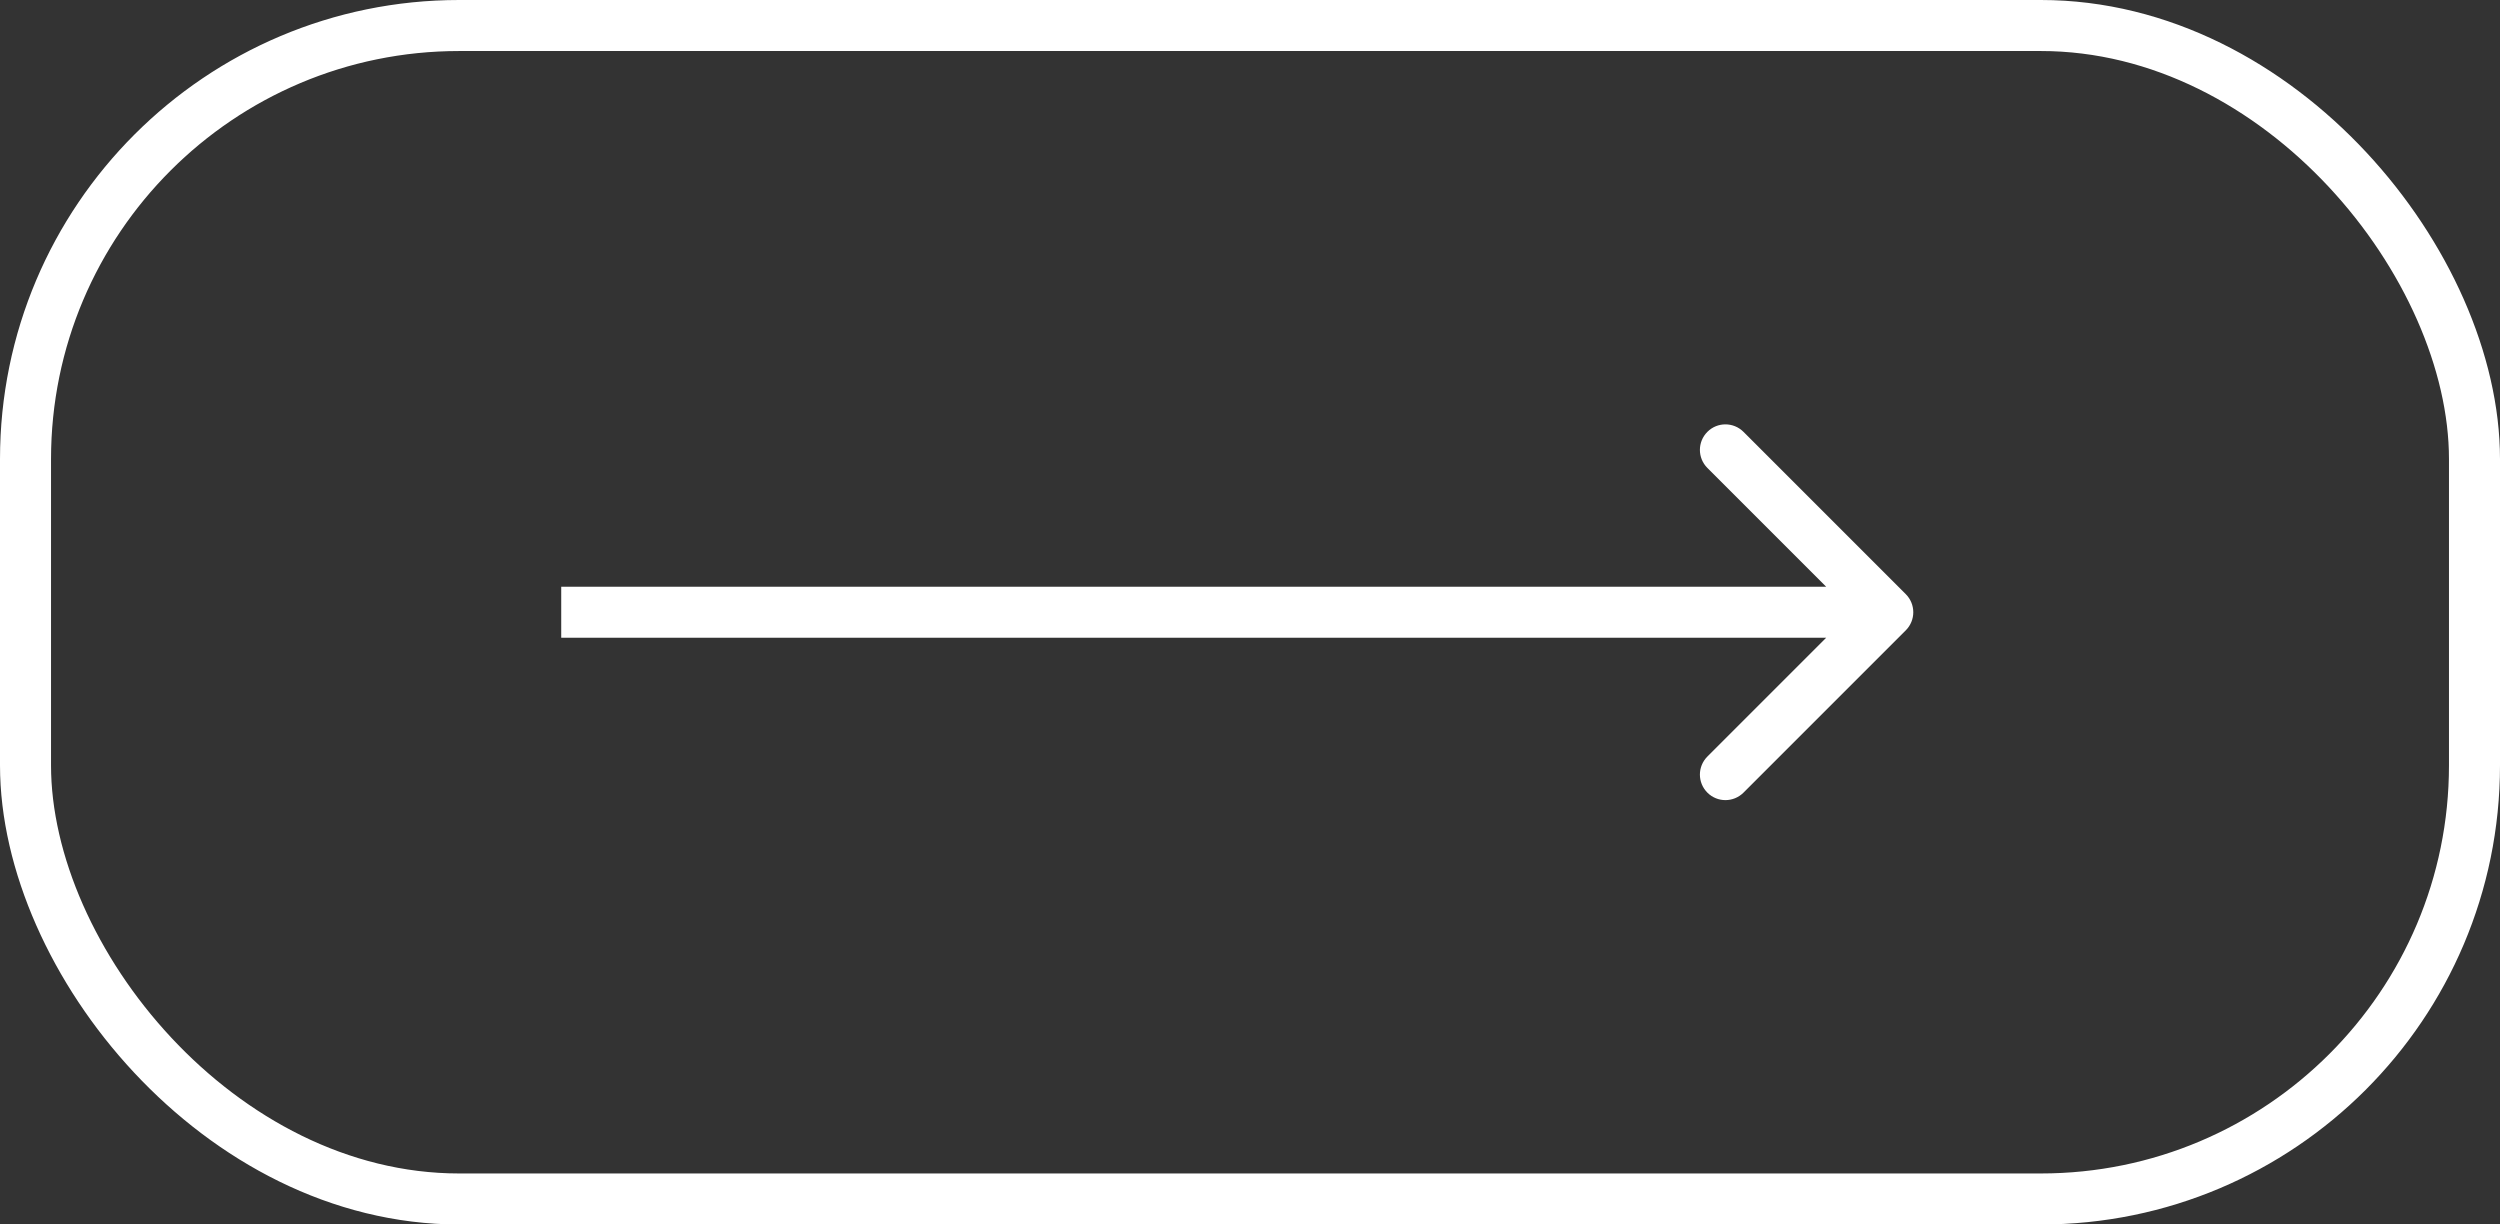
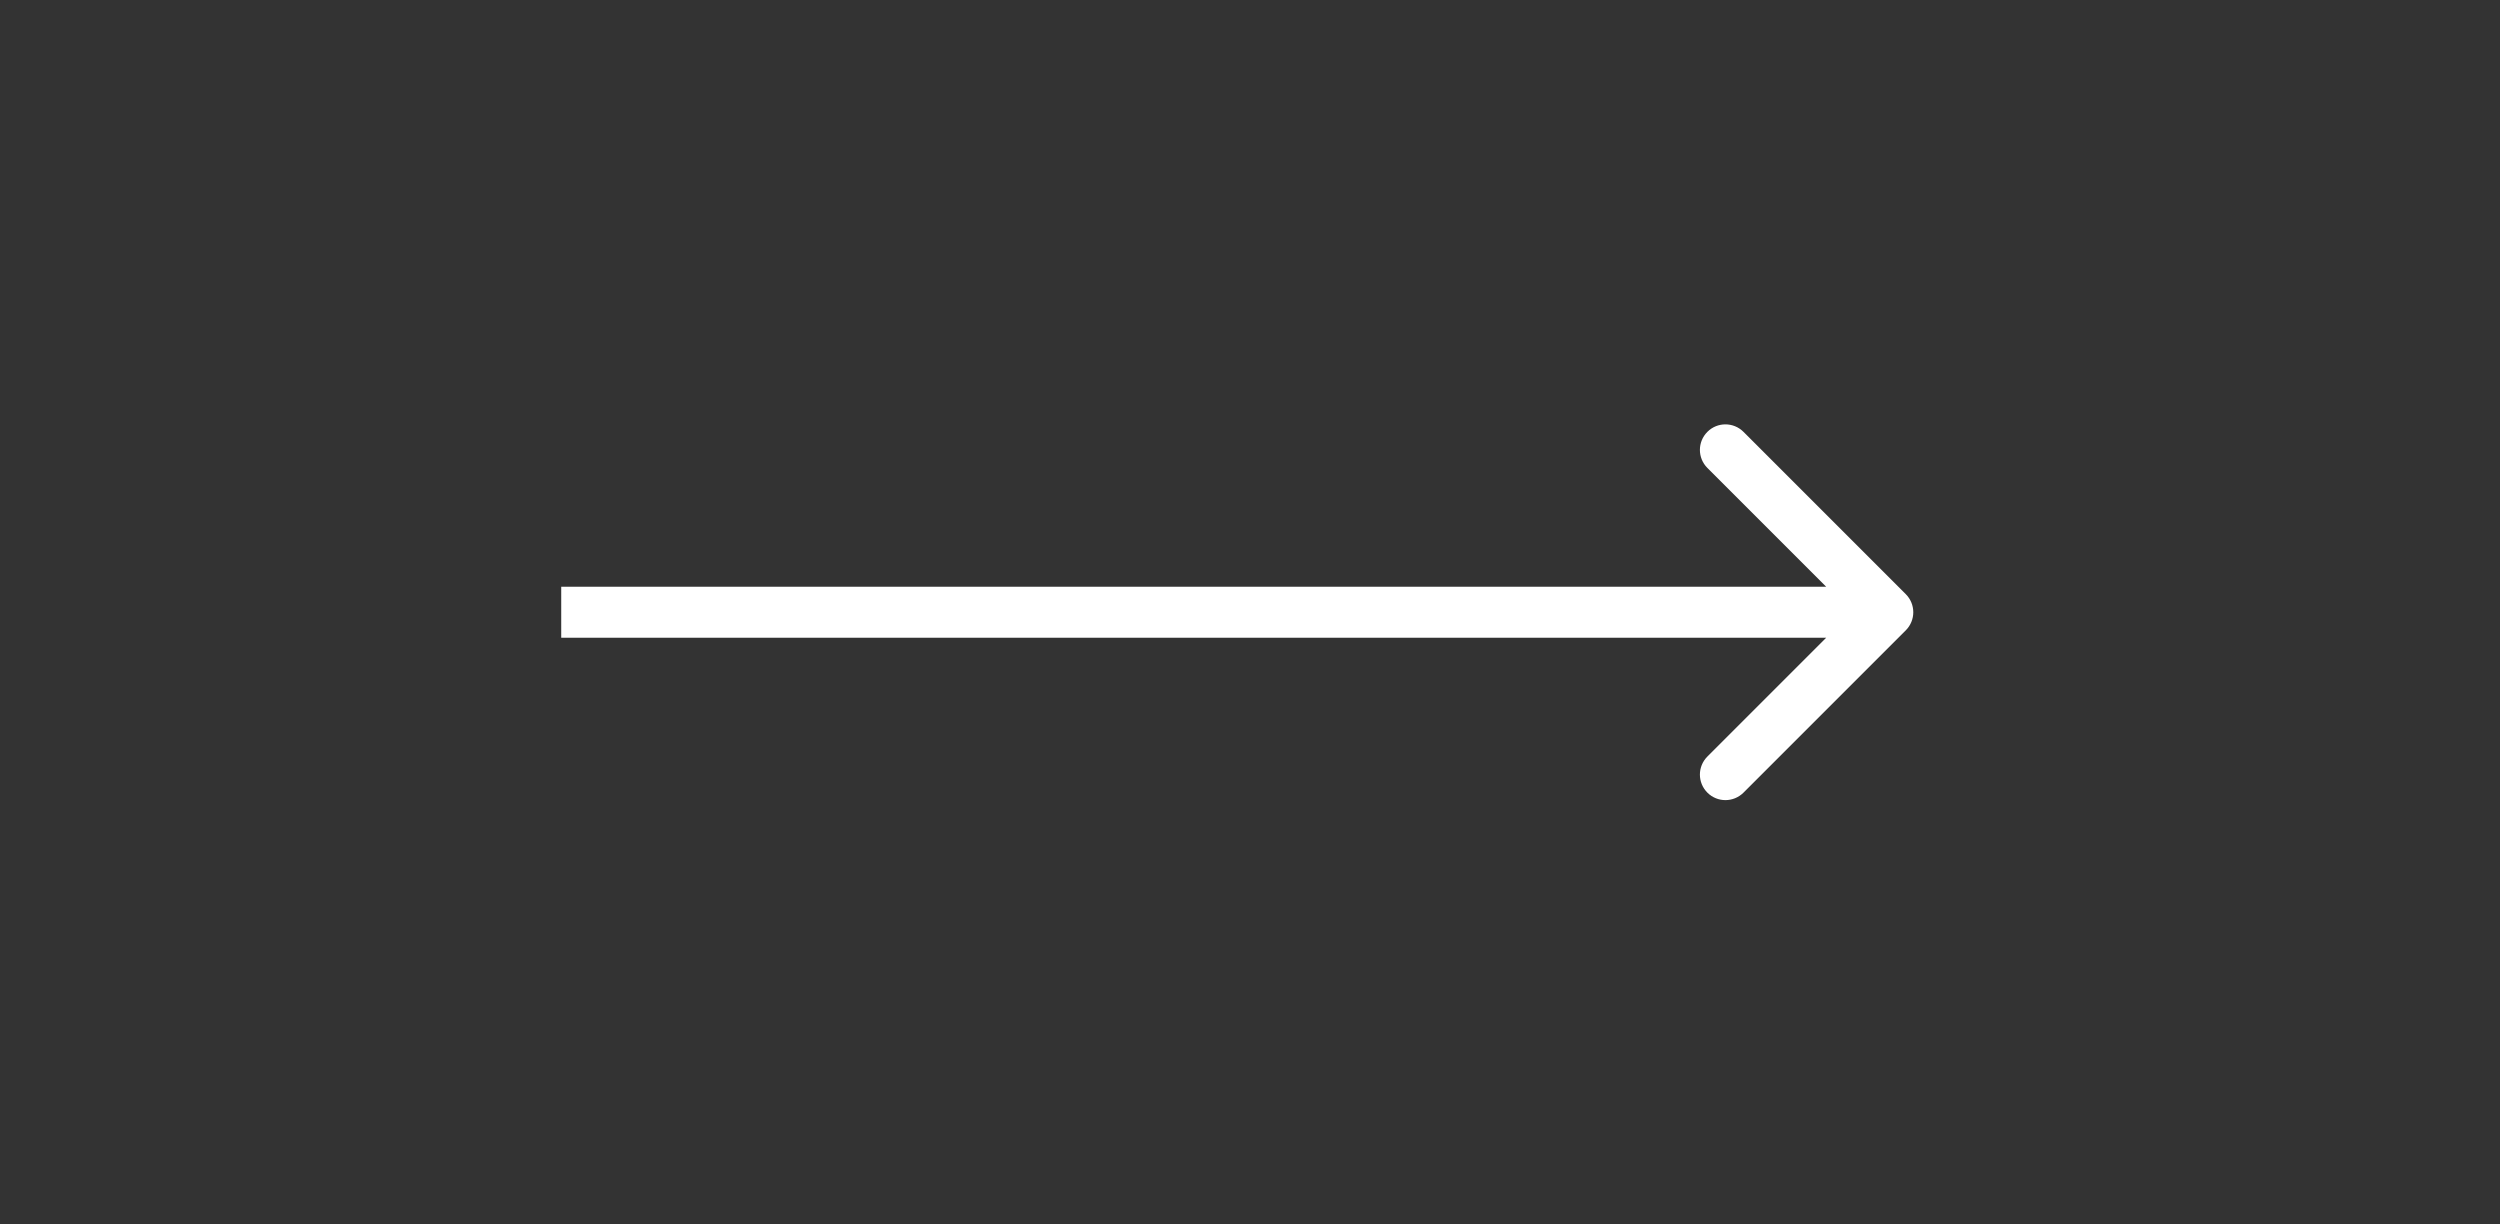
<svg xmlns="http://www.w3.org/2000/svg" width="49" height="24" viewBox="0 0 49 24" fill="none">
  <rect x="0" y="0" width="49" height="24" fill="#333333" stroke="none" />
-   <rect x="0.5" y="0.5" width="48" height="23" rx="8.5" stroke="white" />
-   <path d="M37.354 12.354C37.549 12.158 37.549 11.842 37.354 11.646L34.172 8.464C33.976 8.269 33.66 8.269 33.465 8.464C33.269 8.66 33.269 8.976 33.465 9.172L36.293 12L33.465 14.828C33.269 15.024 33.269 15.34 33.465 15.536C33.66 15.731 33.976 15.731 34.172 15.536L37.354 12.354ZM11 12.5H37V11.5H11V12.5Z" fill="white" />
+   <path d="M37.354 12.354C37.549 12.158 37.549 11.842 37.354 11.646L34.172 8.464C33.976 8.269 33.66 8.269 33.465 8.464C33.269 8.66 33.269 8.976 33.465 9.172L36.293 12L33.465 14.828C33.269 15.024 33.269 15.34 33.465 15.536C33.66 15.731 33.976 15.731 34.172 15.536L37.354 12.354ZM11 12.5H37V11.5H11V12.5" fill="white" />
</svg>